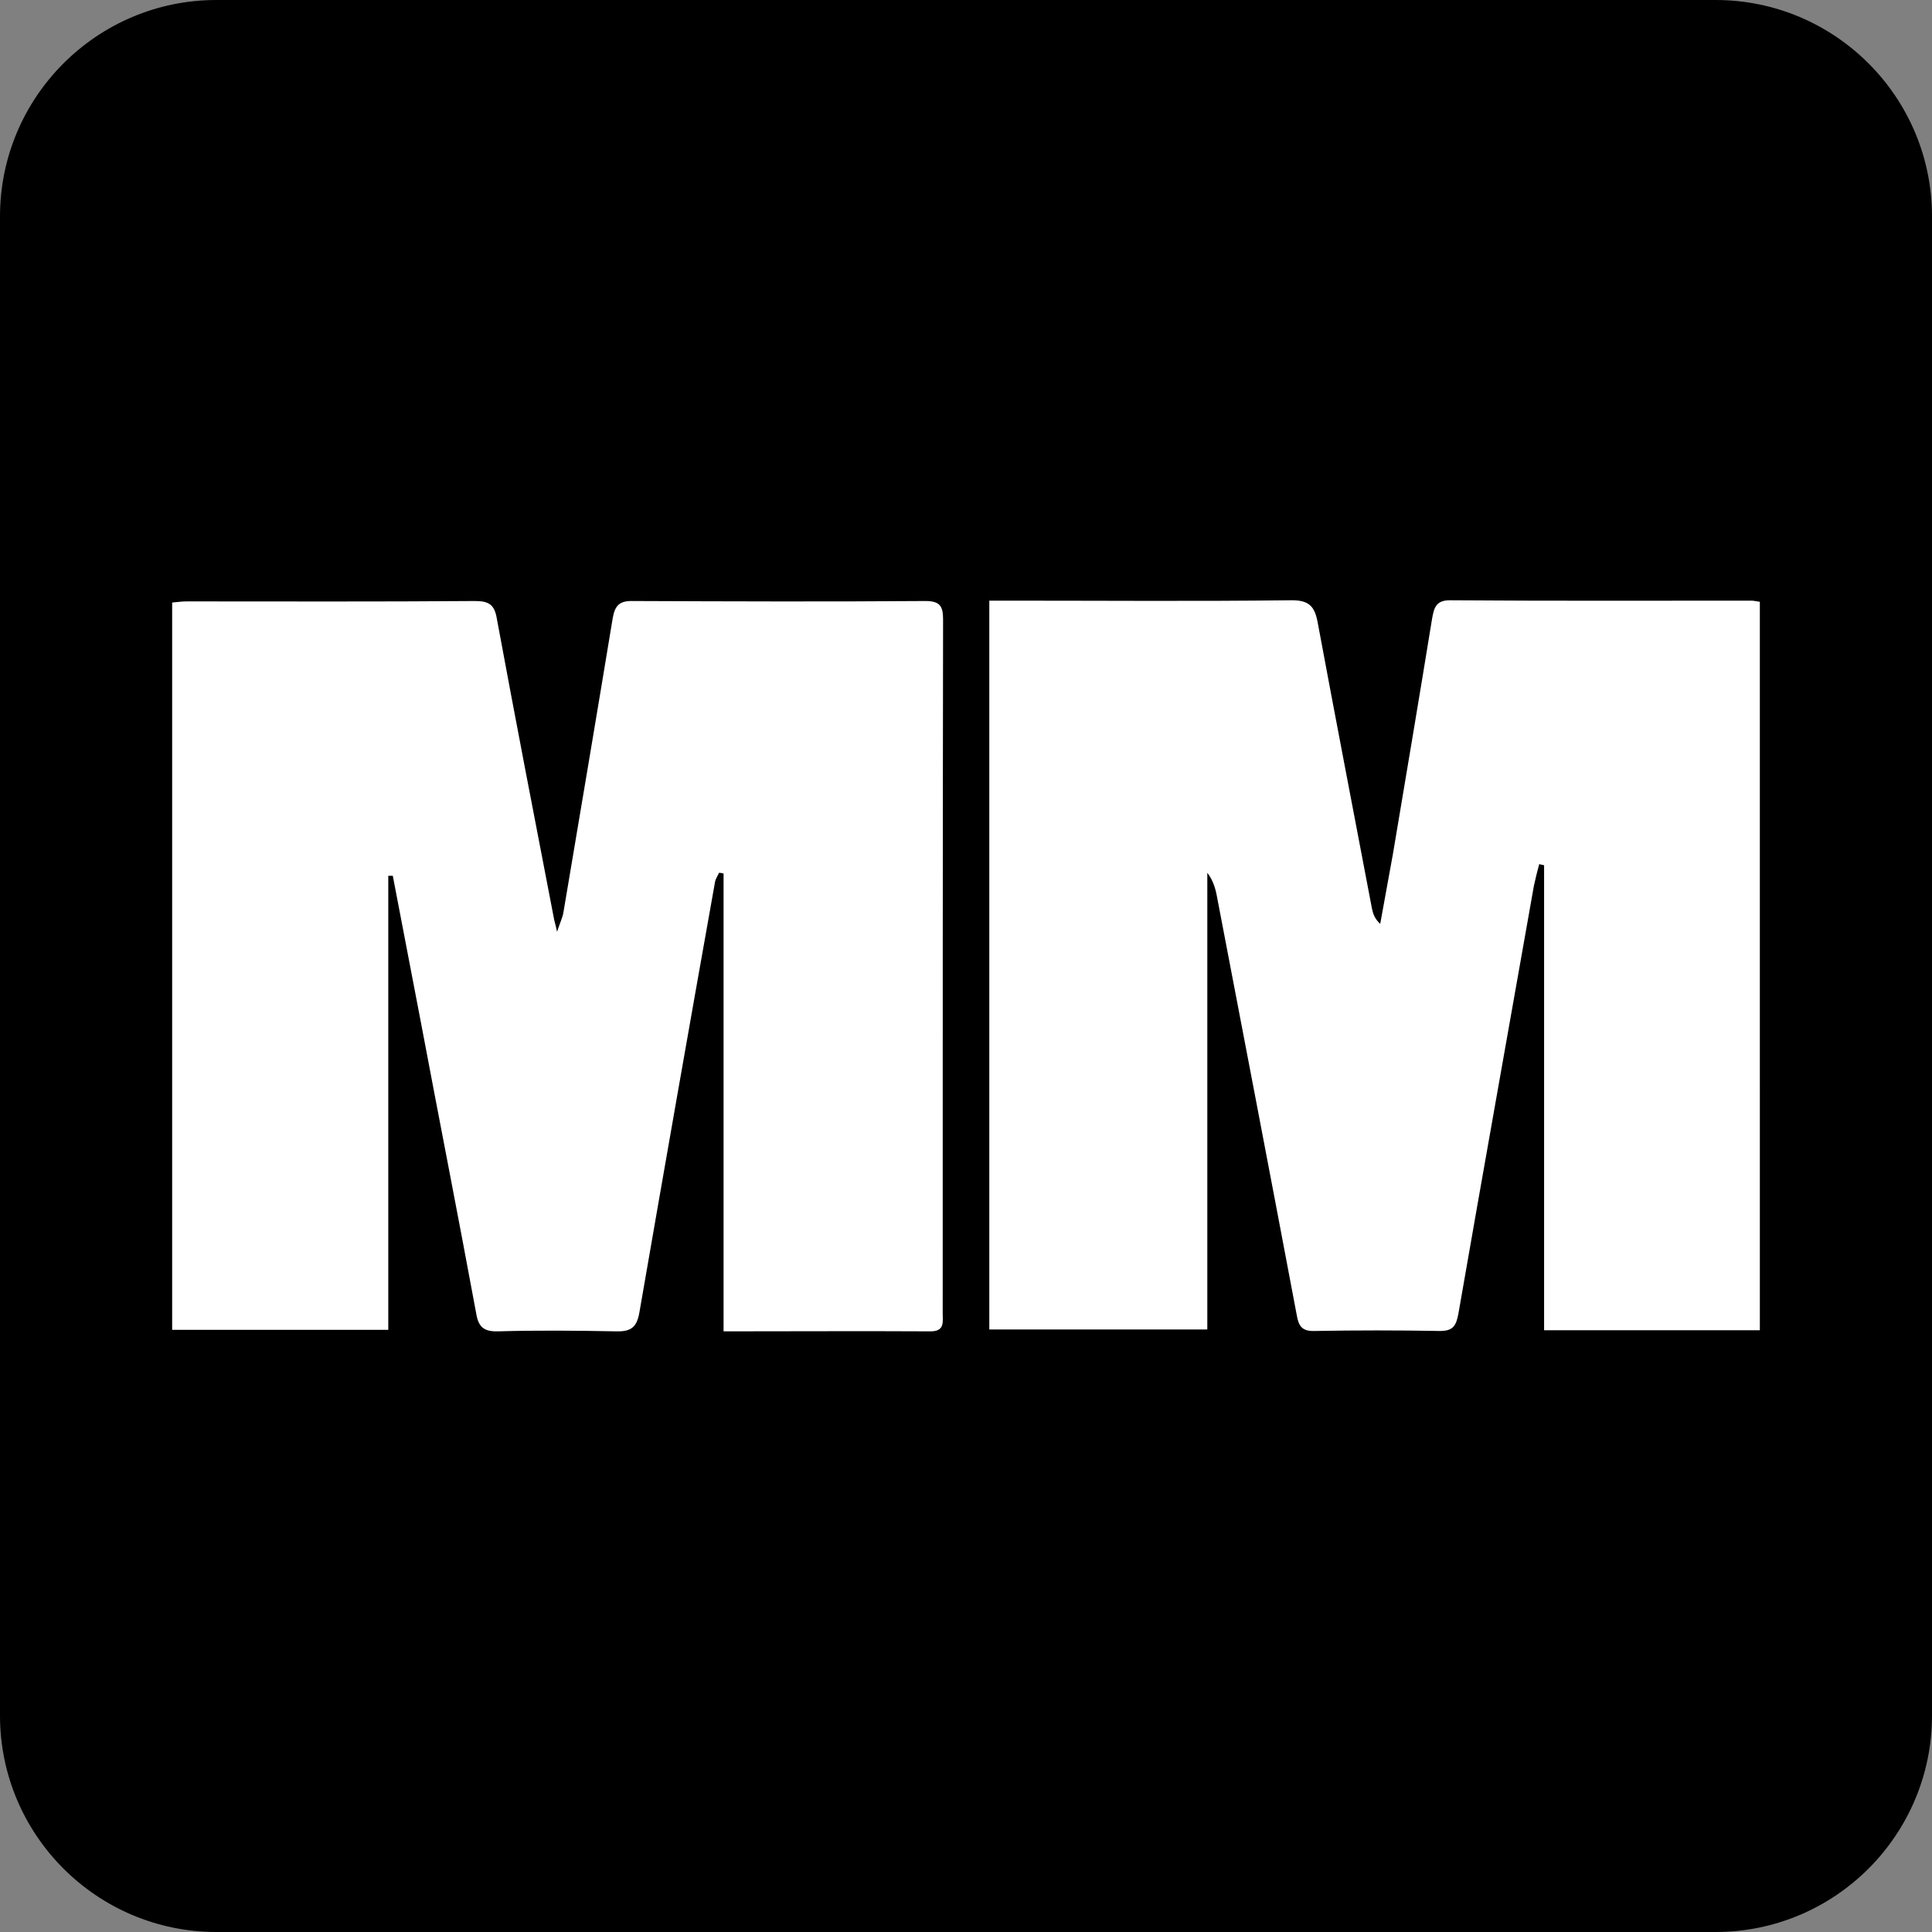
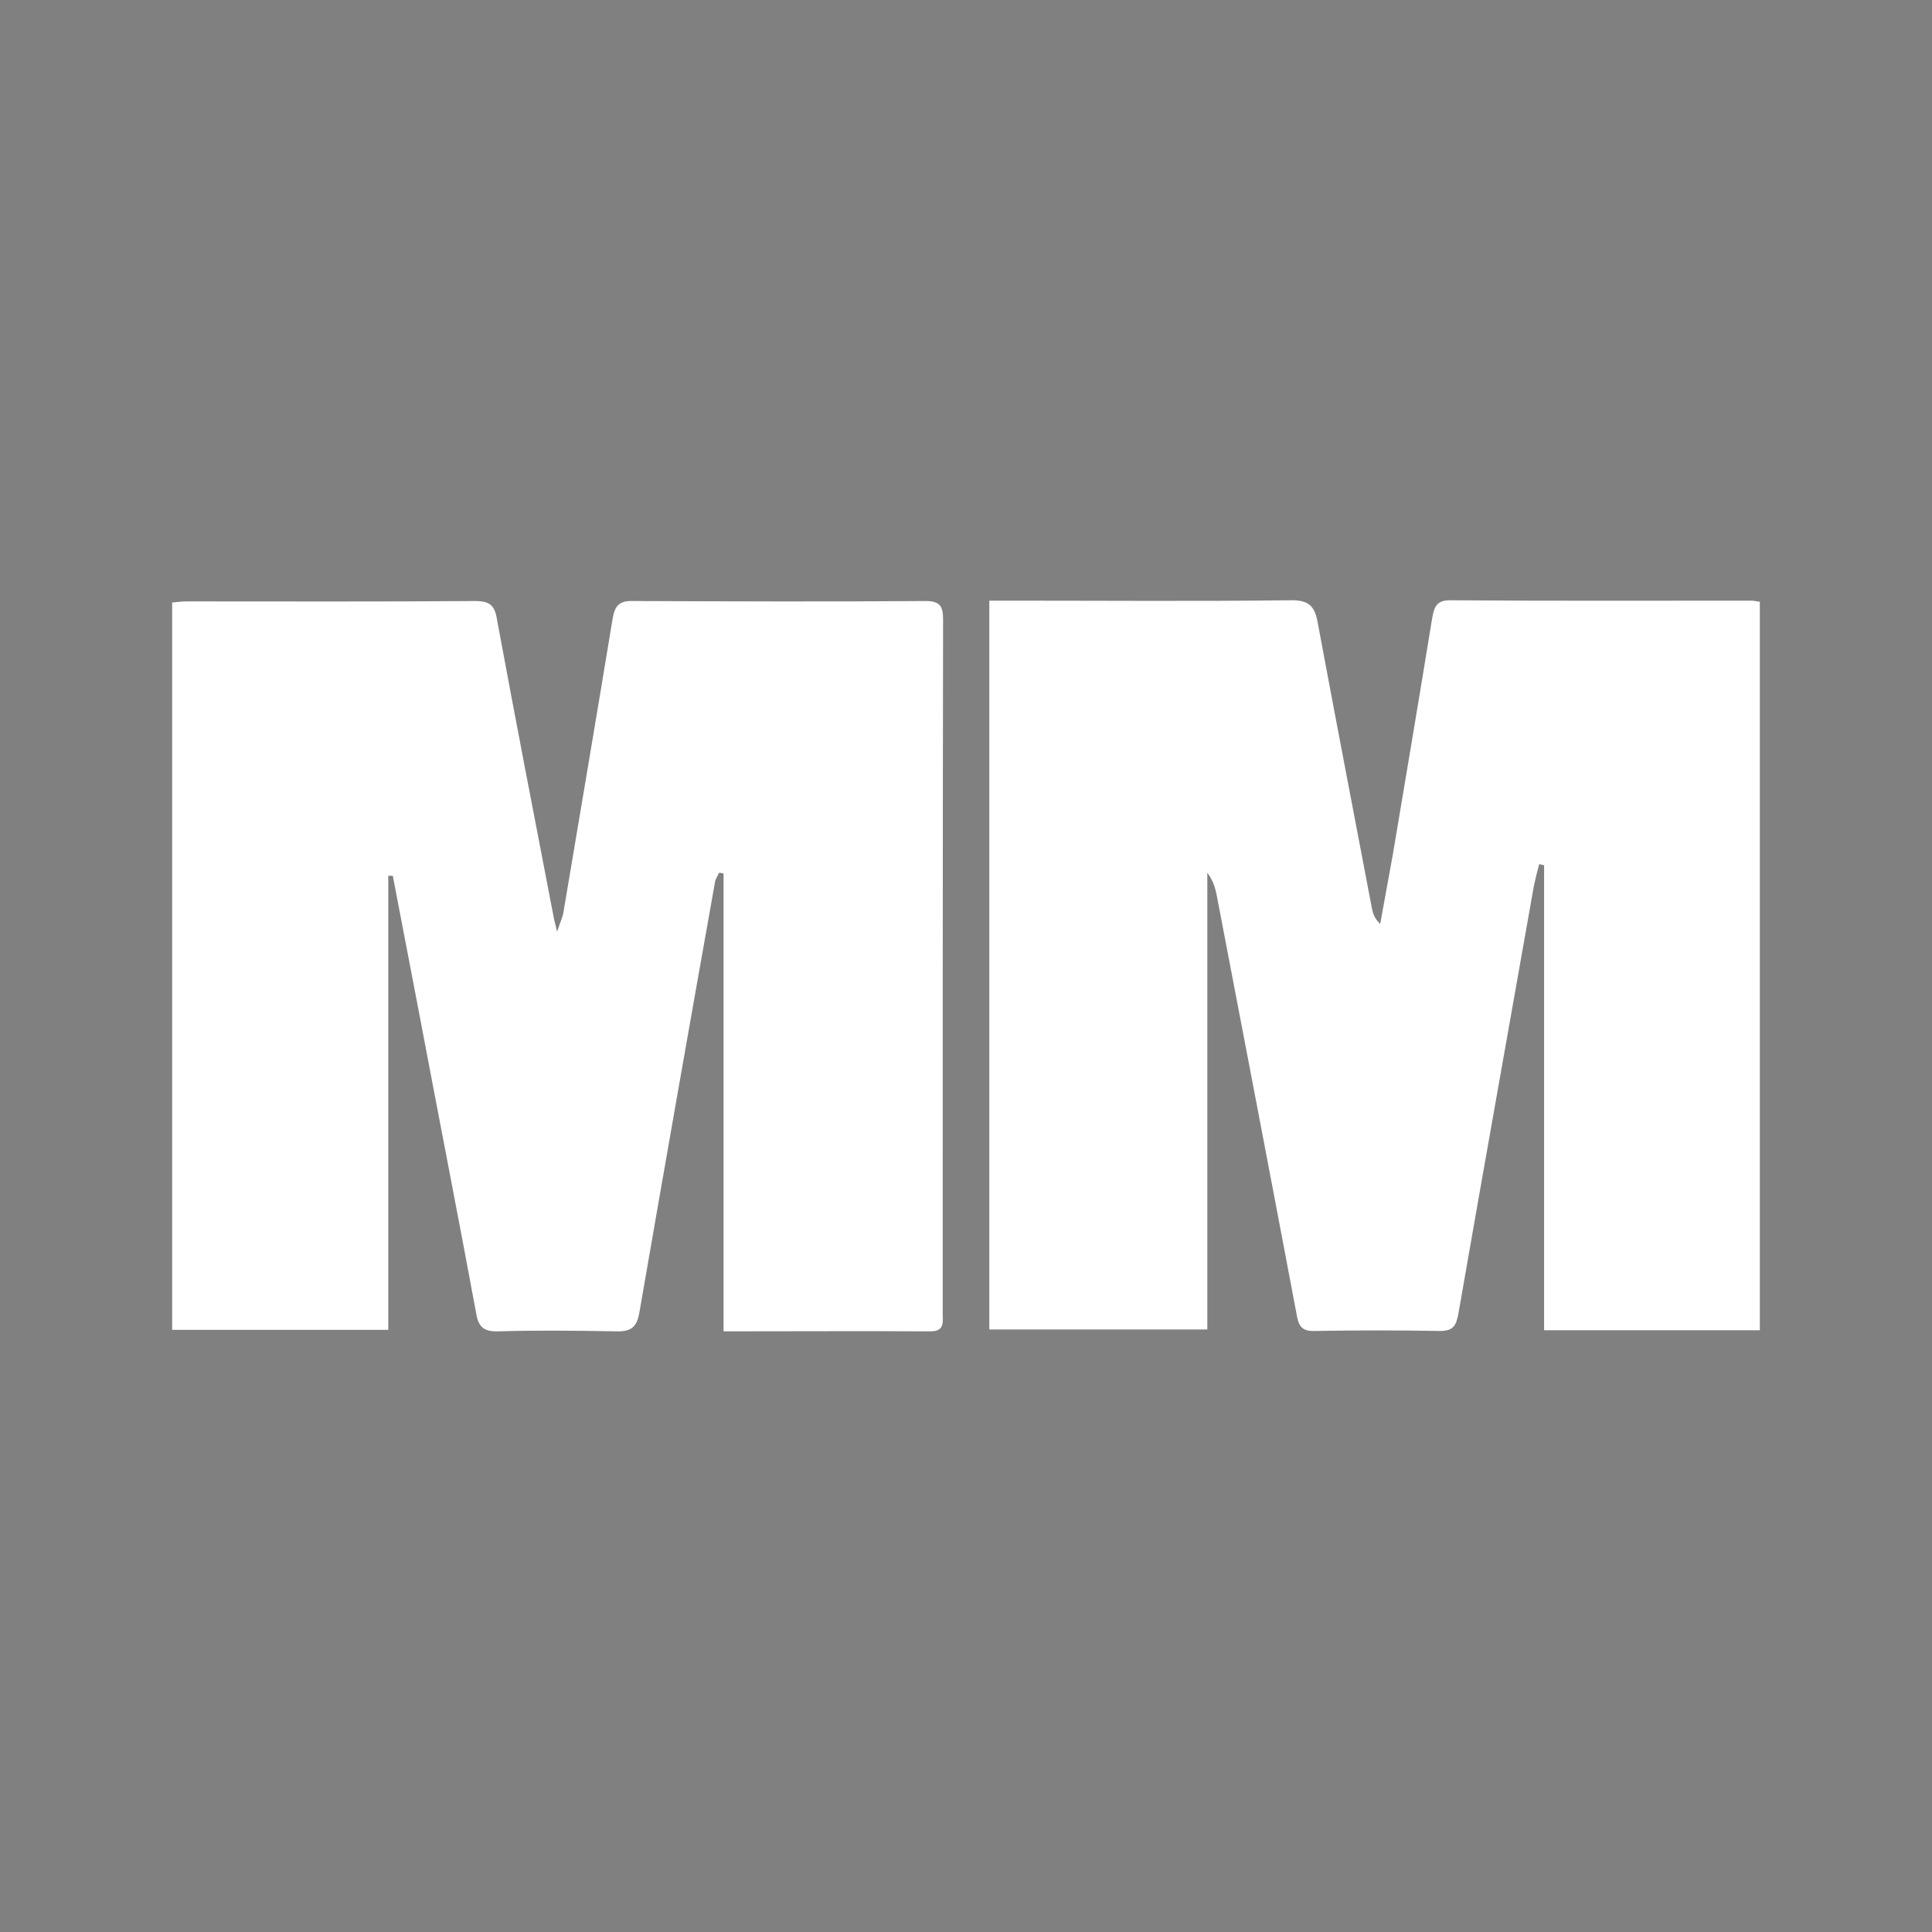
<svg xmlns="http://www.w3.org/2000/svg" version="1.1" id="Layer_1" x="0px" y="0px" viewBox="0 0 514 514" style="enable-background:new 0 0 514 514;" xml:space="preserve">
  <rect x="0" y="0" width="514" height="514" fill="#808080" stroke="none" />
  <style type="text/css">
	.st0{fill:#FFFFFF;}
</style>
-   <path d="M456.4,514H57.6C25.8,514,0,488.2,0,456.4V57.6C0,25.8,25.8,0,57.6,0h398.8C488.2,0,514,25.8,514,57.6v398.8  C514,488.2,488.2,514,456.4,514z" />
  <g>
    <path class="st0" d="M103.3,233c0,40.1,0,80.3,0,120.8c-19.4,0-38.2,0-57.5,0c0-64.4,0-128.8,0-193.5c1.3-0.1,2.5-0.3,3.8-0.3   c25.6,0,51.2,0.1,76.8-0.1c3.7,0,5.2,1,5.8,4.8c4.9,26.5,10,52.9,15.1,79.3c0.1,0.8,0.4,1.5,0.9,3.9c0.9-2.7,1.5-3.9,1.7-5.2   c4.4-26.1,8.8-52.1,13.1-78.2c0.6-3.5,1.9-4.7,5.4-4.6c25.9,0.1,51.9,0.2,77.8,0c3.9,0,4.7,1.4,4.7,4.9   c-0.1,61.5-0.1,123.1-0.1,184.6c0,2.2,0.6,4.8-3.2,4.8c-18.1-0.1-36.2,0-55.1,0c0-40.8,0-81.3,0-121.8c-0.4-0.1-0.8-0.2-1.2-0.2   c-0.4,0.9-1,1.7-1.1,2.6c-6.8,38.1-13.5,76.3-20.1,114.4c-0.7,4-2.3,5.1-6.2,5c-10.5-0.2-21-0.3-31.4,0c-3.7,0.1-5.2-1.1-5.8-4.7   c-4.8-26-9.9-51.9-14.8-77.9c-2.5-12.9-4.9-25.7-7.4-38.6C104.1,233,103.7,233,103.3,233z" />
    <path class="st0" d="M468.2,353.9c-19.2,0-38.1,0-57.4,0c0-41.3,0-82.5,0-123.7c-0.4-0.1-0.9-0.2-1.3-0.3c-0.5,1.9-1,3.8-1.4,5.7   c-6.7,38-13.5,75.9-20.1,113.9c-0.6,3.2-1.4,4.6-4.9,4.6c-11.1-0.2-22.3-0.2-33.4,0c-3.3,0.1-4.2-1.3-4.7-4.2   c-7-37.1-14.1-74.1-21.2-111.2c-0.4-2.2-1-4.4-2.6-6.5c0,40.4,0,80.8,0,121.5c-19.6,0-38.7,0-58,0c0-64.6,0-128.9,0-193.9   c1.8,0,3.6,0,5.3,0c24.9,0,49.9,0.2,74.8-0.1c5-0.1,6.5,1.6,7.3,6.1c4.7,25.3,9.6,50.6,14.4,75.9c0.3,1.4,0.7,2.7,2.2,4.1   c1.1-6.2,2.3-12.5,3.4-18.7c3.5-20.8,7-41.6,10.4-62.5c0.5-2.7,0.9-4.9,4.7-4.9c26.8,0.2,53.6,0.1,80.3,0.1c0.6,0,1.3,0.2,2.2,0.3   C468.2,224.7,468.2,289,468.2,353.9z" />
  </g>
</svg>